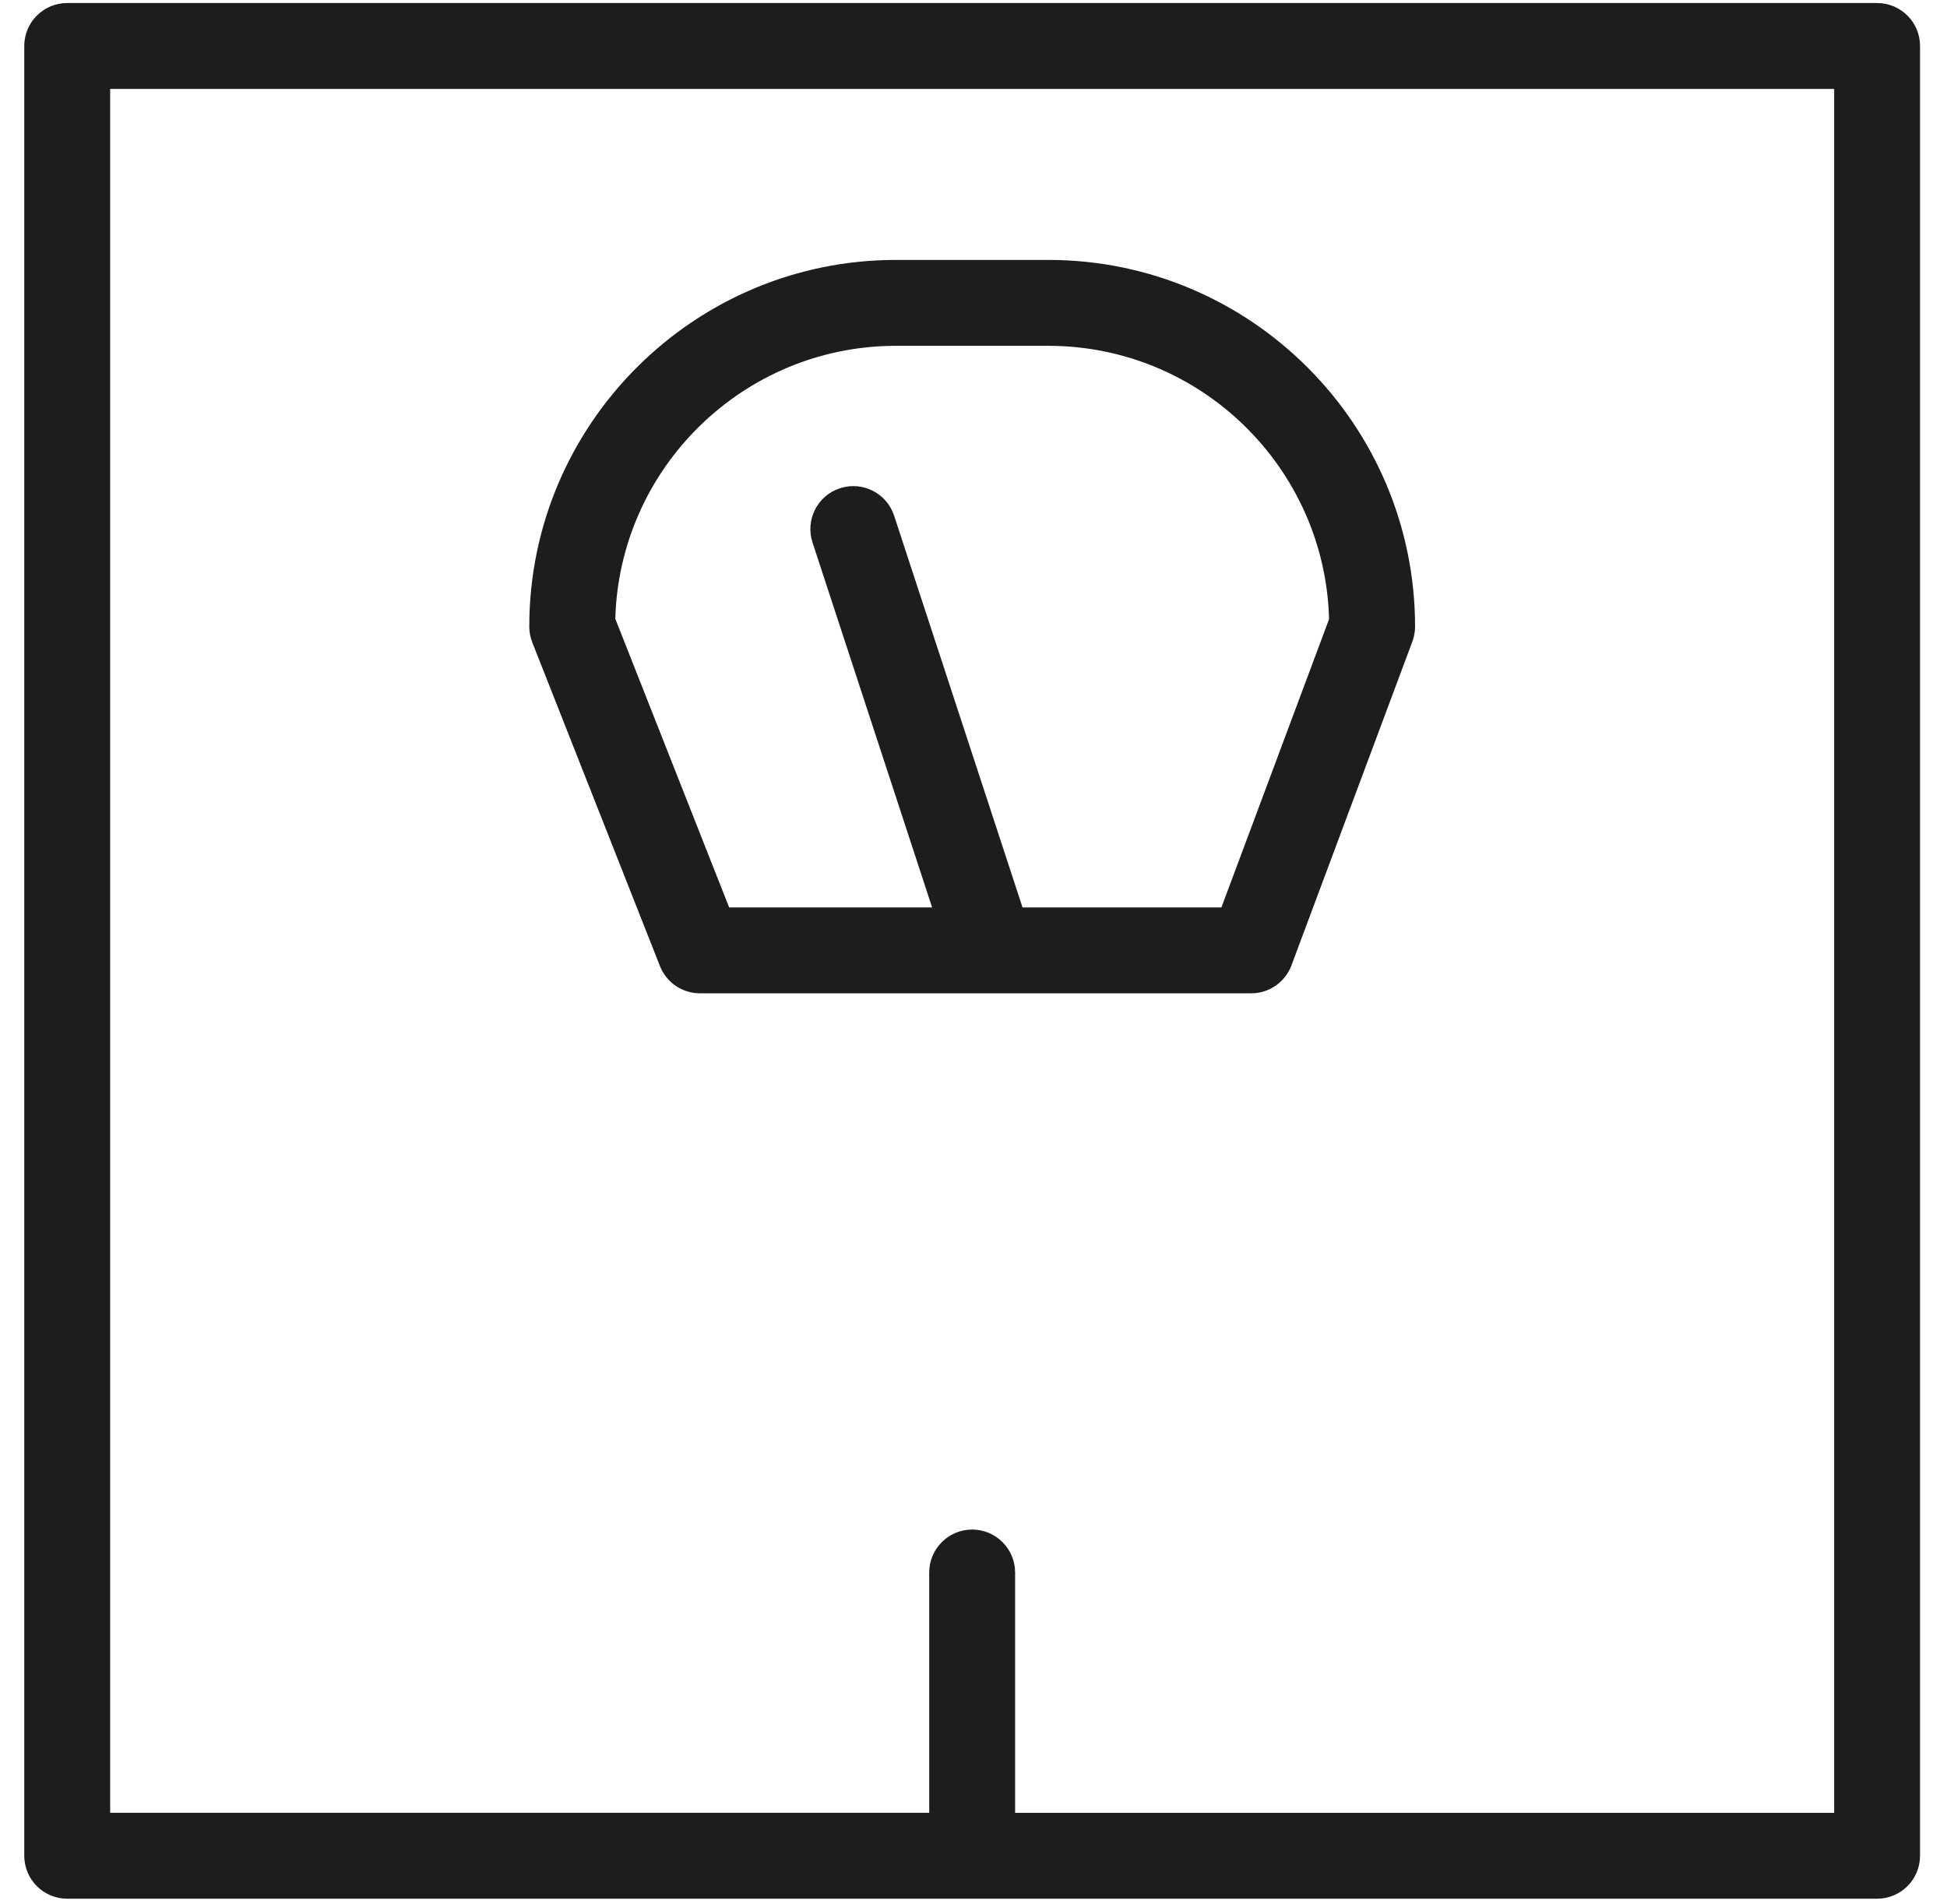
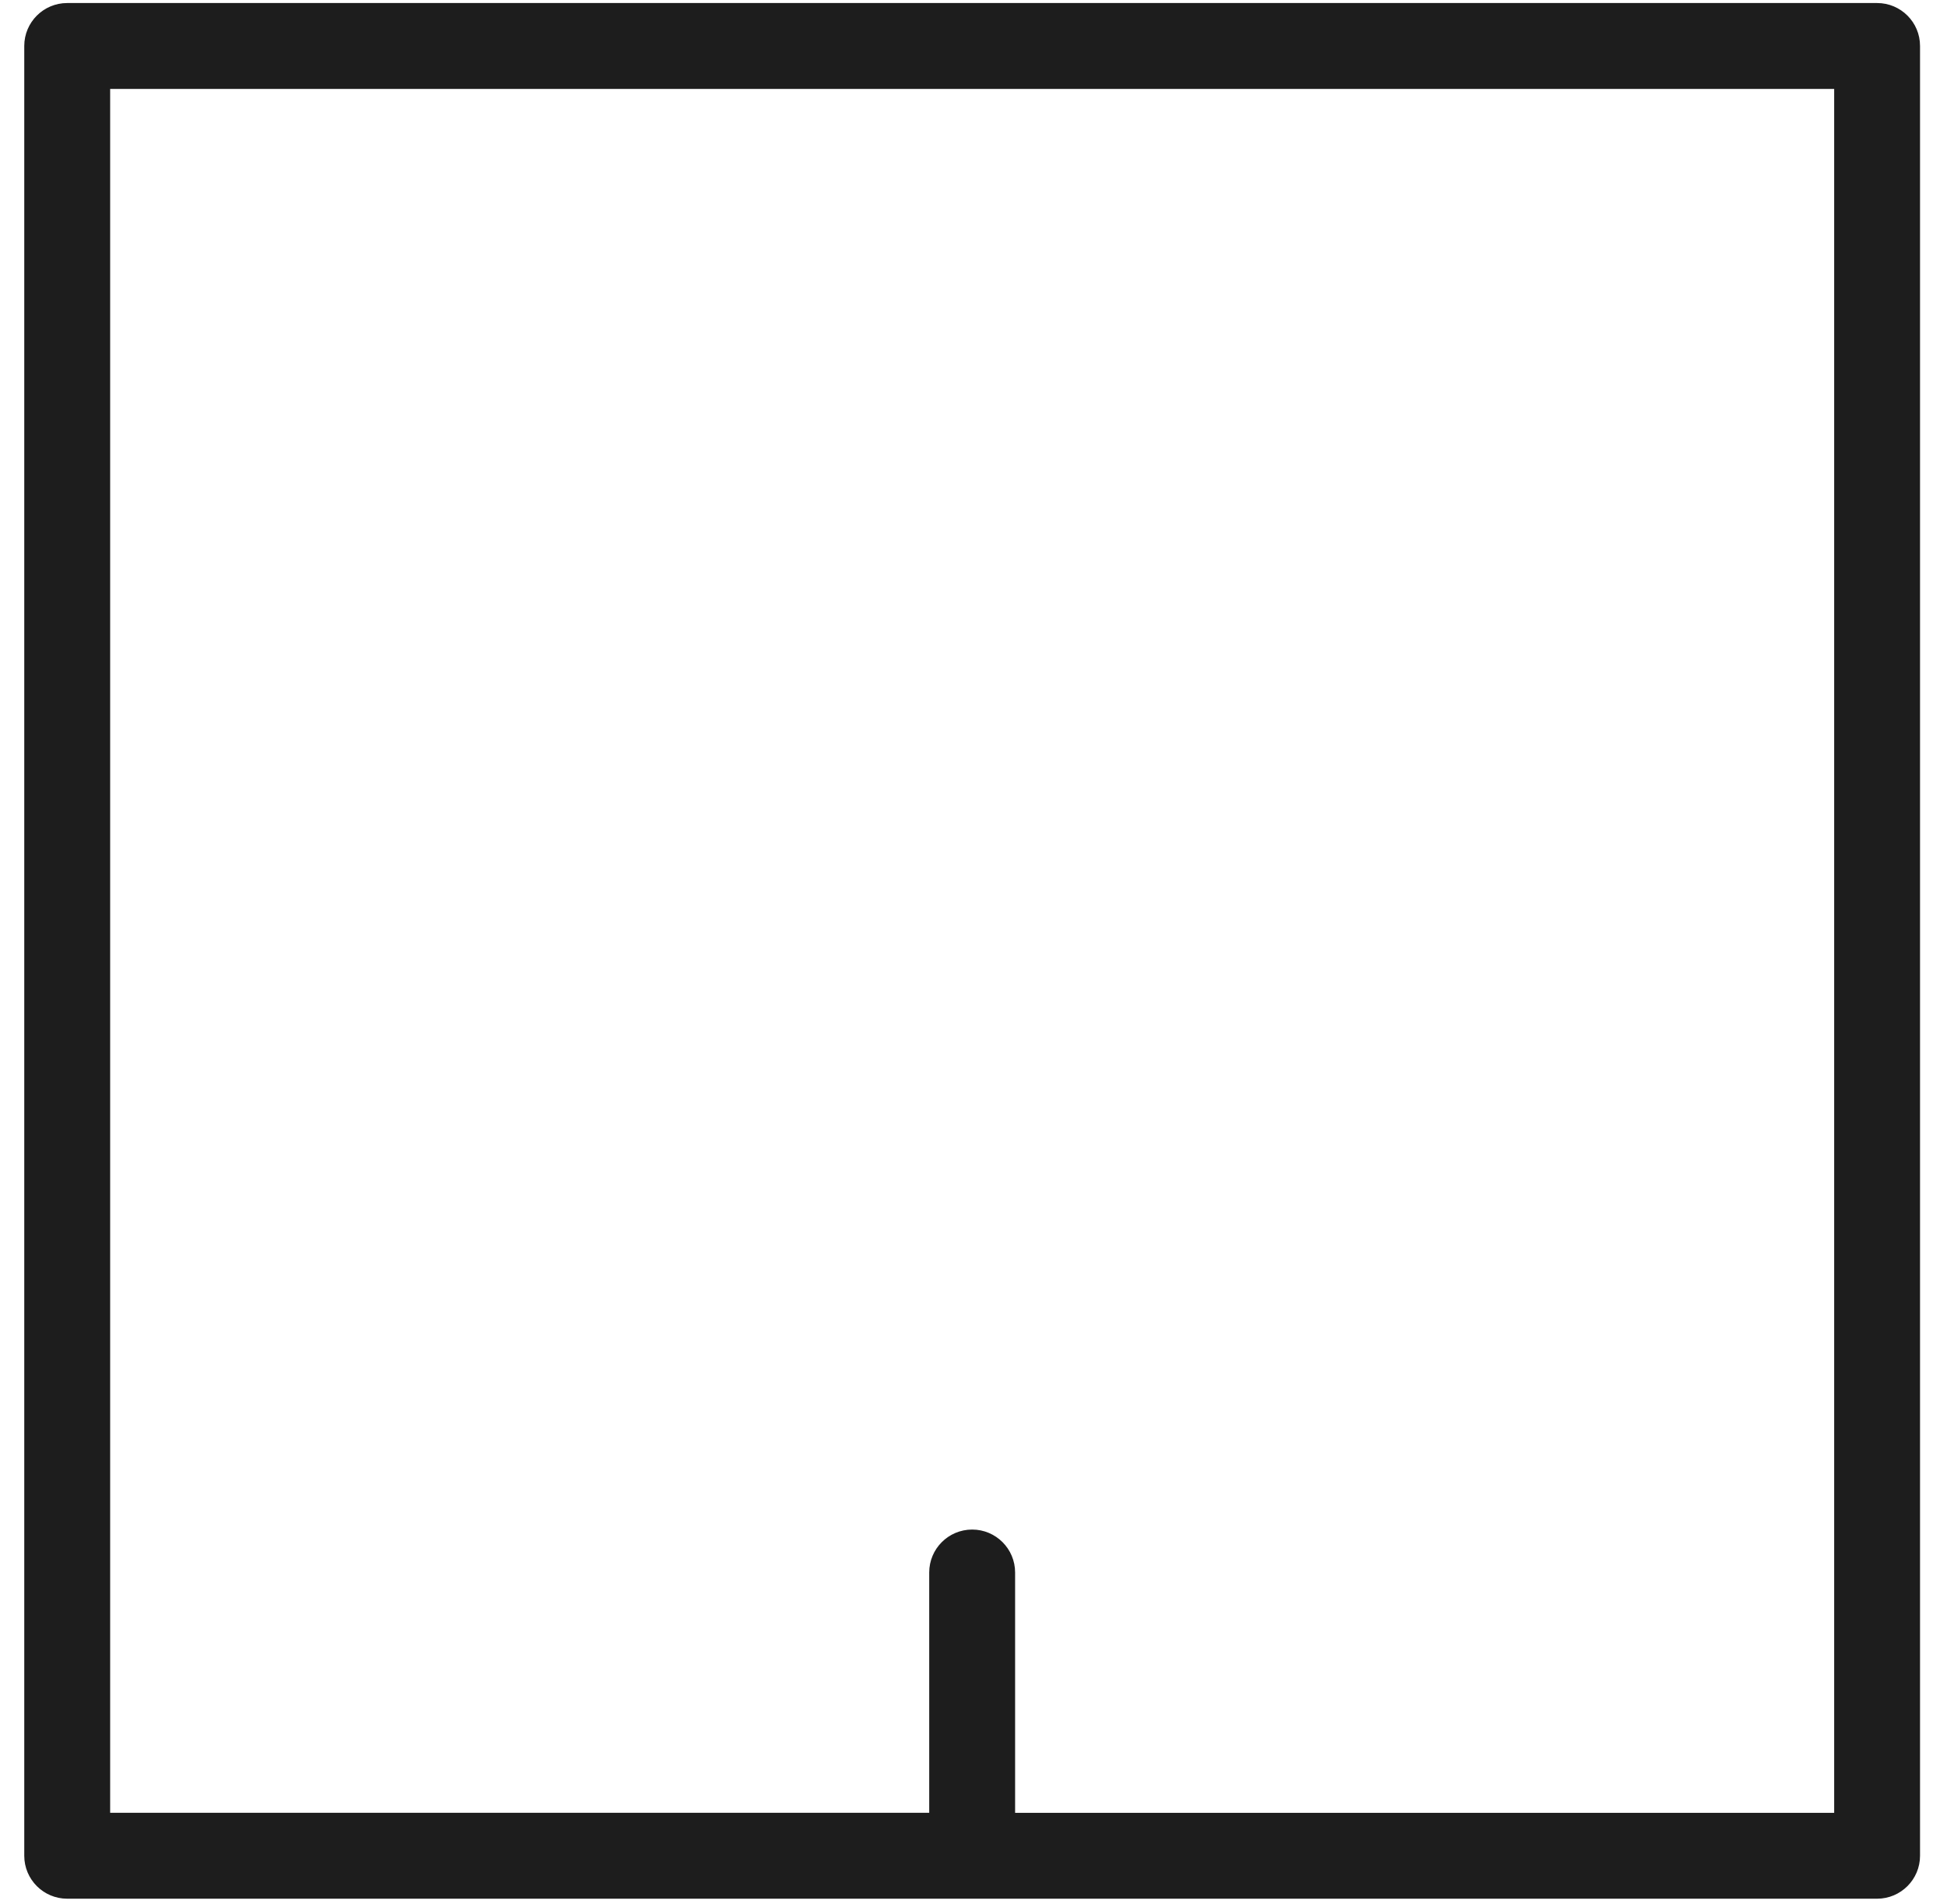
<svg xmlns="http://www.w3.org/2000/svg" width="642" height="628" viewBox="0 0 642 628" fill="none">
  <path d="M618.956 2C626.22 2 632.117 7.887 632.108 15.161V611.968C632.108 619.233 626.213 625.129 618.948 625.129H22.161C14.887 625.129 9 619.232 9 611.968V15.161C9 7.888 14.888 2 22.161 2H618.956ZM35.322 598.799H307.397V518.558C307.397 511.293 313.285 505.396 320.559 505.396C327.832 505.397 333.72 511.293 333.72 518.558V598.808H605.795V28.321H35.322V598.799Z" fill="#1D1D1D" stroke="#1D1D1D" stroke-width="2" />
-   <path d="M345.683 86.712C411.807 86.712 465.601 140.505 465.601 206.628C465.601 208.201 465.311 209.761 464.769 211.229L464.767 211.233L424.904 317.996C422.99 323.138 418.068 326.559 412.576 326.559H230.794C225.381 326.559 220.529 323.251 218.546 318.224L176.437 211.453L176.435 211.448C175.84 209.917 175.524 208.279 175.524 206.628C175.524 140.505 229.318 86.712 295.442 86.712H345.683ZM295.442 113.041C244.644 113.041 203.166 153.725 201.883 204.223L239.752 300.246H308.736L268.865 178.572V178.571C266.602 171.658 270.364 164.228 277.269 161.963L277.593 161.861C284.415 159.809 291.65 163.572 293.878 170.369L336.444 300.238H403.442L439.249 204.337C438.019 153.786 396.524 113.041 345.683 113.041H295.442Z" fill="#1D1D1D" stroke="#1D1D1D" stroke-width="2" />
</svg>